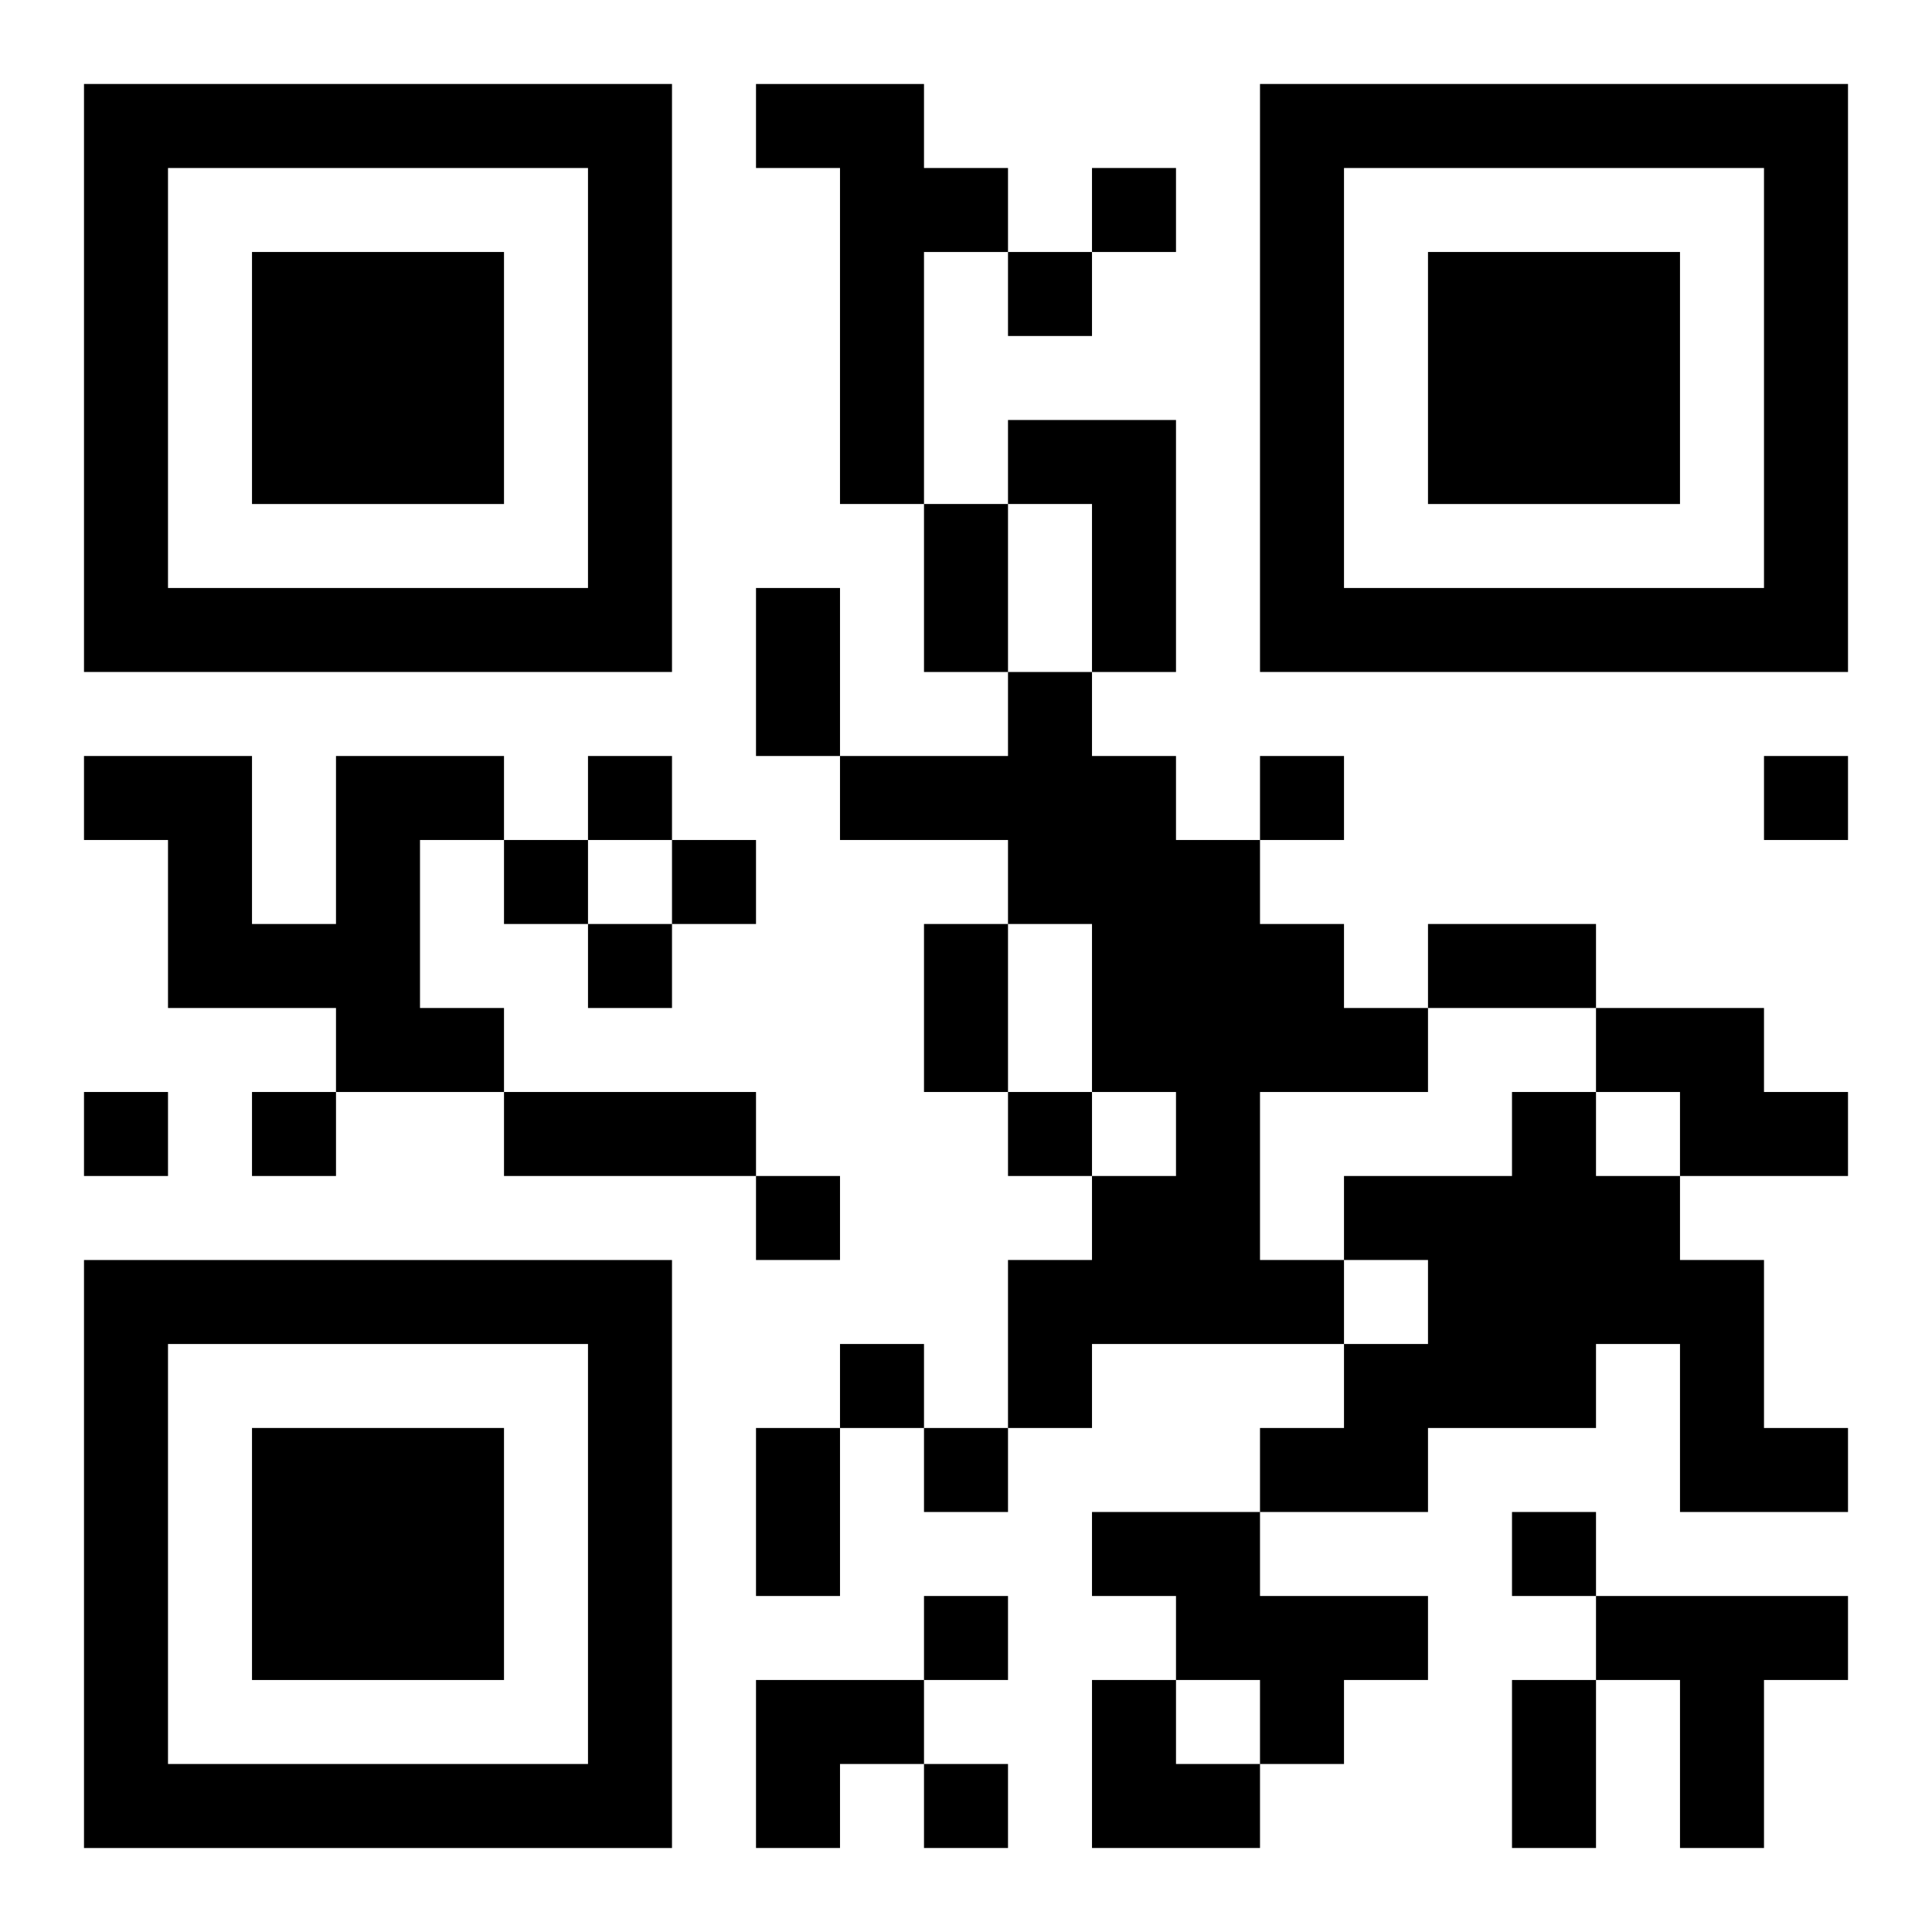
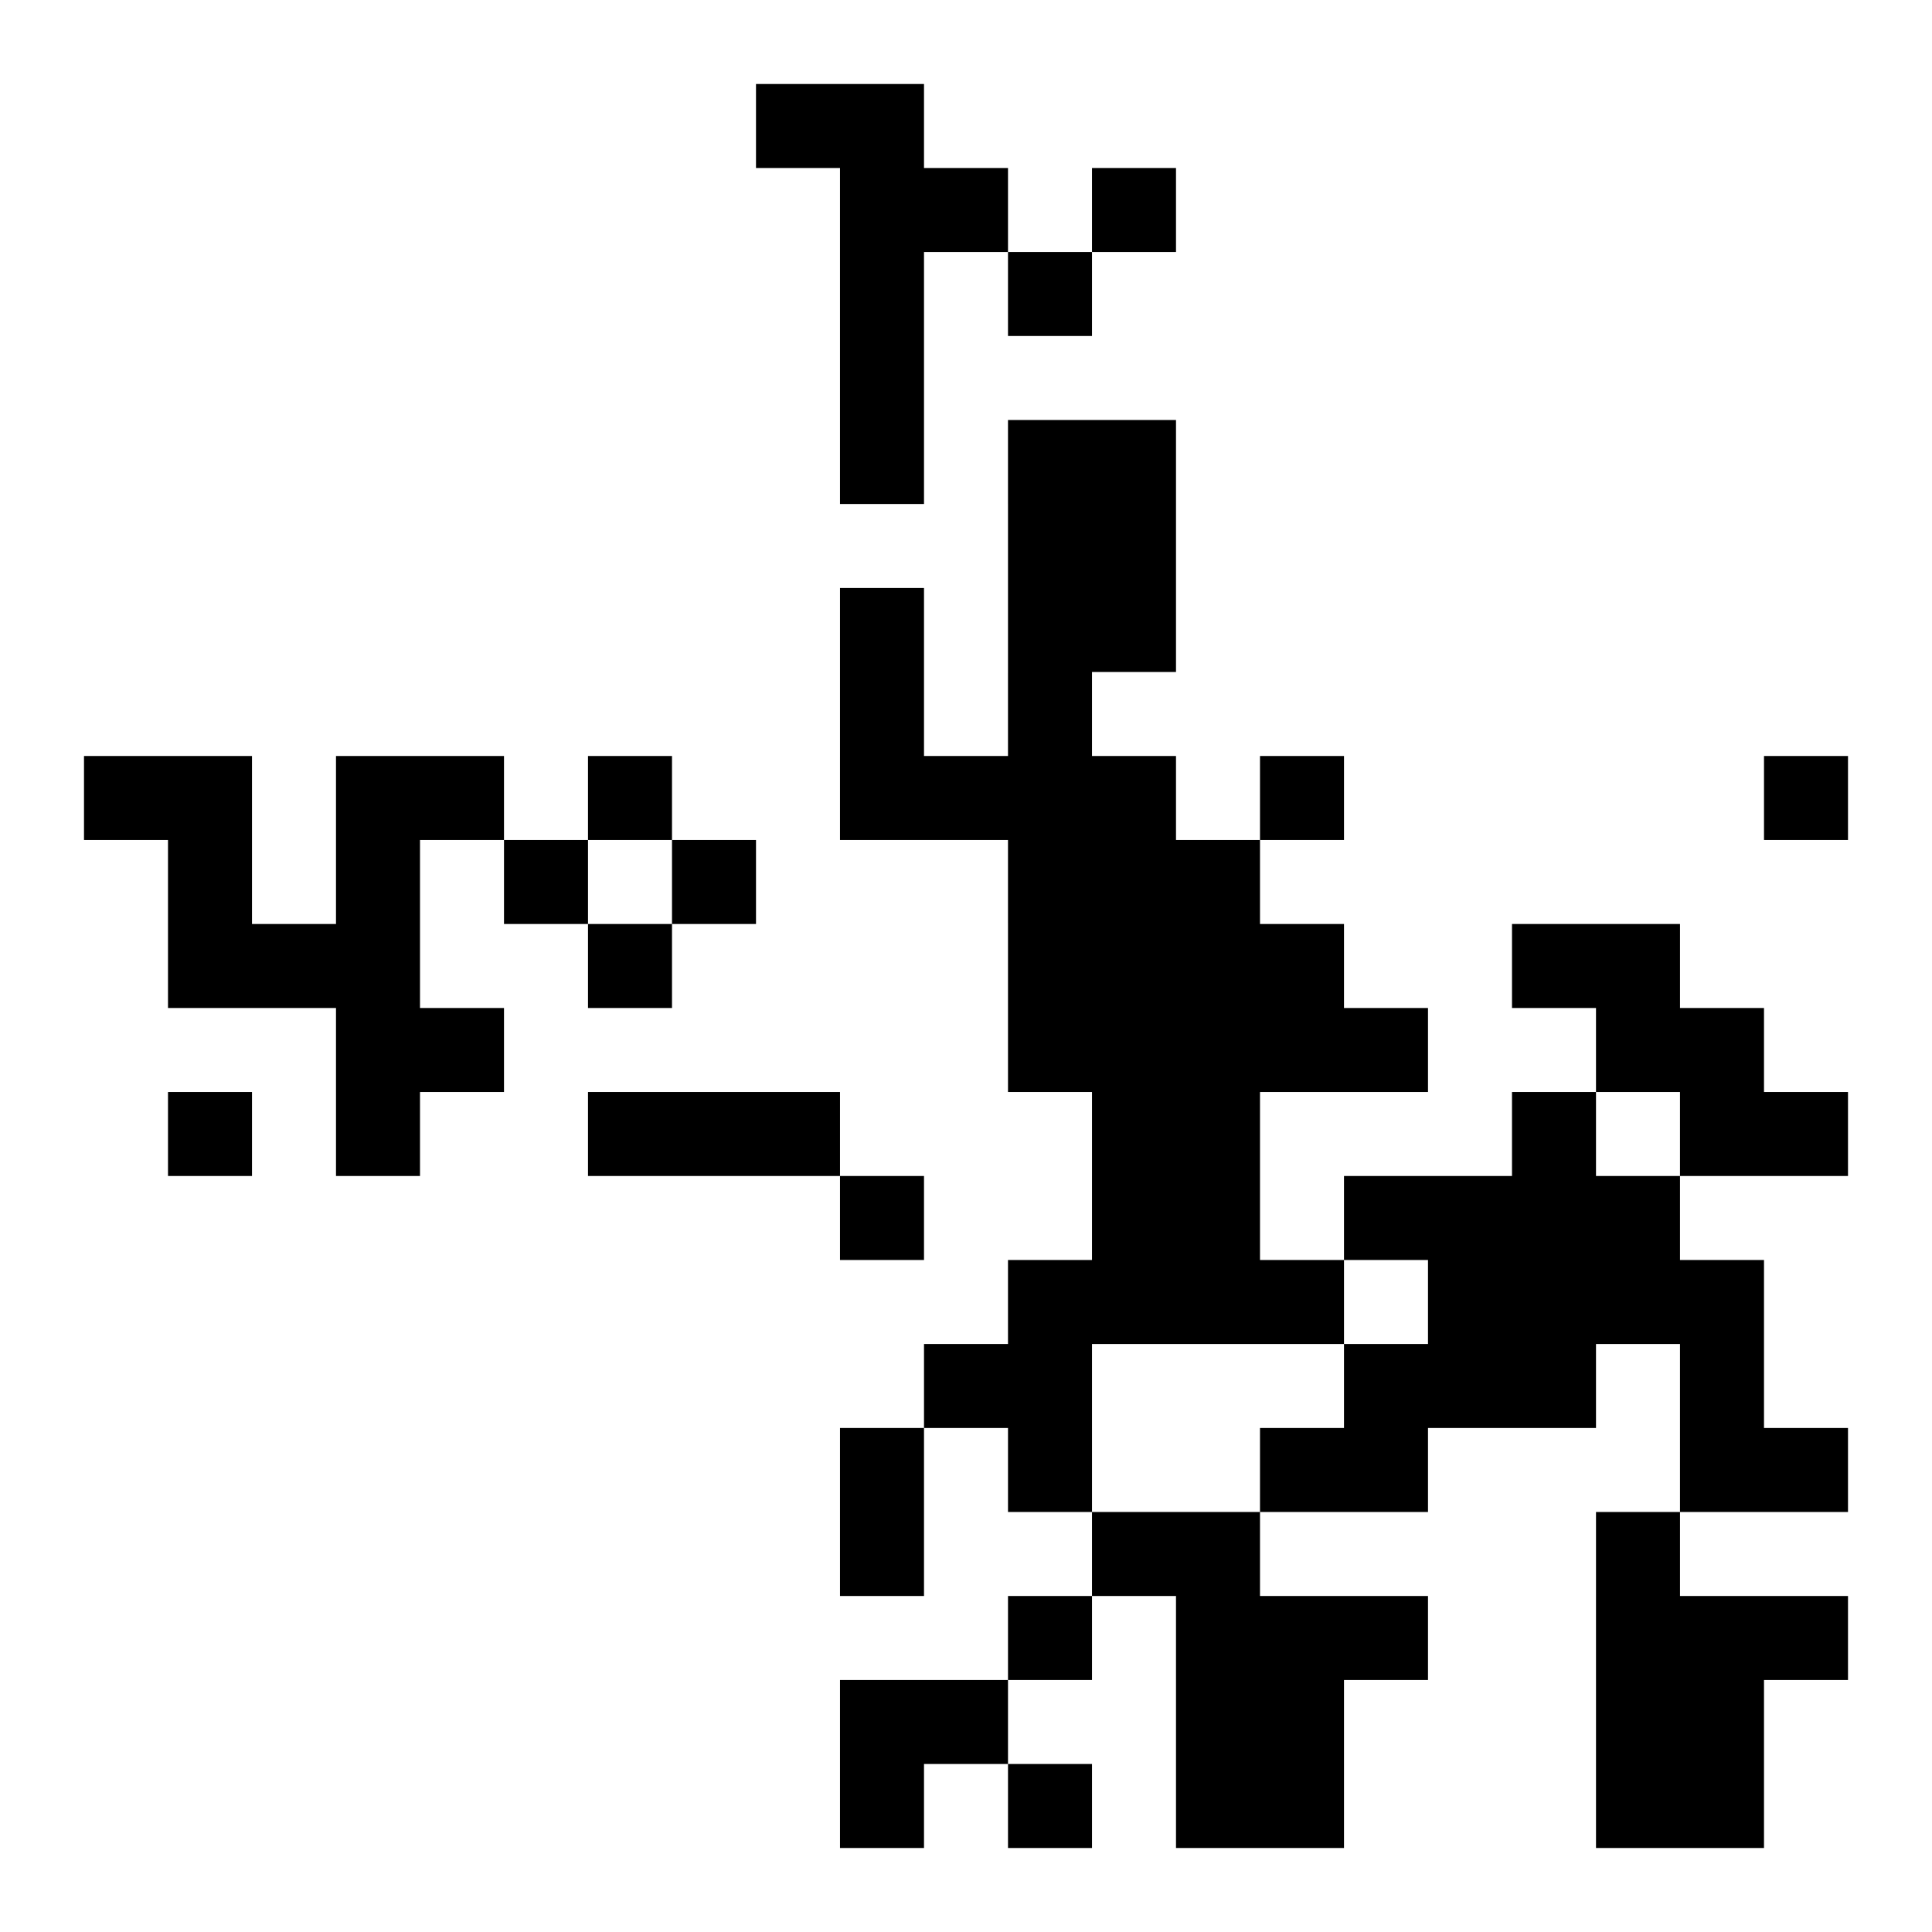
<svg xmlns="http://www.w3.org/2000/svg" xmlns:xlink="http://www.w3.org/1999/xlink" width="250" height="250" baseProfile="full" version="1.1" viewBox="-1 -1 23 23">
  <symbol id="a">
-     <path d="m0 7v7h7v-7h-7zm1 1h5v5h-5v-5zm1 1v3h3v-3h-3z" />
-   </symbol>
+     </symbol>
  <use y="-7" xlink:href="#a" />
  <use y="7" xlink:href="#a" />
  <use x="14" y="-7" xlink:href="#a" />
-   <path d="m8 0h2v1h1v1h-1v3h-1v-4h-1v-1m3 4h2v3h-1v-2h-1v-1m0 3h1v1h1v1h1v1h1v1h1v1h-2v2h1v1h-3v1h-1v-2h1v-1h1v-1h-1v-2h-1v-1h-2v-1h2v-1m-8 1h2v1h-1v2h1v1h-2v-1h-2v-2h-1v-1h2v2h1v-2m15 3h2v1h1v1h-2v-1h-1v-1m-1 1h1v1h1v1h1v2h1v1h-2v-2h-1v1h-2v1h-2v-1h1v-1h1v-1h-1v-1h2v-1m-5 5h2v1h2v1h-1v1h-1v-1h-1v-1h-1v-1m6 1h3v1h-1v2h-1v-2h-1v-1m-6-17v1h1v-1h-1m-1 1v1h1v-1h-1m-5 6v1h1v-1h-1m8 0v1h1v-1h-1m6 0v1h1v-1h-1m-15 1v1h1v-1h-1m2 0v1h1v-1h-1m-1 1v1h1v-1h-1m-6 2v1h1v-1h-1m2 0v1h1v-1h-1m9 0v1h1v-1h-1m-3 1v1h1v-1h-1m1 2v1h1v-1h-1m1 1v1h1v-1h-1m7 1v1h1v-1h-1m-7 1v1h1v-1h-1m0 2v1h1v-1h-1m0-15h1v2h-1v-2m-2 1h1v2h-1v-2m2 4h1v2h-1v-2m6 0h2v1h-2v-1m-11 2h3v1h-3v-1m3 4h1v2h-1v-2m9 3h1v2h-1v-2m-9 0h2v1h-1v1h-1zm4 0h1v1h1v1h-2z" />
+   <path d="m8 0h2v1h1v1h-1v3h-1v-4h-1v-1m3 4h2v3h-1v-2h-1v-1m0 3h1v1h1v1h1v1h1v1h1v1h-2v2h1v1h-3v1h-1v-2h1v-1h1v-1h-1v-2h-1v-1h-2v-1h2v-1m-8 1h2v1h-1v2h1v1h-2v-1h-2v-2h-1v-1h2v2h1v-2m15 3h2v1h1v1h-2v-1h-1v-1m-1 1h1v1h1v1h1v2h1v1h-2v-2h-1v1h-2v1h-2v-1h1v-1h1v-1h-1v-1h2v-1m-5 5h2v1h2v1h-1v1h-1v-1h-1v-1h-1v-1m6 1h3v1h-1v2h-1v-2h-1v-1m-6-17v1h1v-1h-1m-1 1v1h1v-1h-1m-5 6v1h1v-1h-1m8 0v1h1v-1h-1m6 0v1h1v-1h-1m-15 1v1h1v-1h-1m2 0v1h1v-1h-1m-1 1v1h1v-1m-6 2v1h1v-1h-1m2 0v1h1v-1h-1m9 0v1h1v-1h-1m-3 1v1h1v-1h-1m1 2v1h1v-1h-1m1 1v1h1v-1h-1m7 1v1h1v-1h-1m-7 1v1h1v-1h-1m0 2v1h1v-1h-1m0-15h1v2h-1v-2m-2 1h1v2h-1v-2m2 4h1v2h-1v-2m6 0h2v1h-2v-1m-11 2h3v1h-3v-1m3 4h1v2h-1v-2m9 3h1v2h-1v-2m-9 0h2v1h-1v1h-1zm4 0h1v1h1v1h-2z" />
</svg>